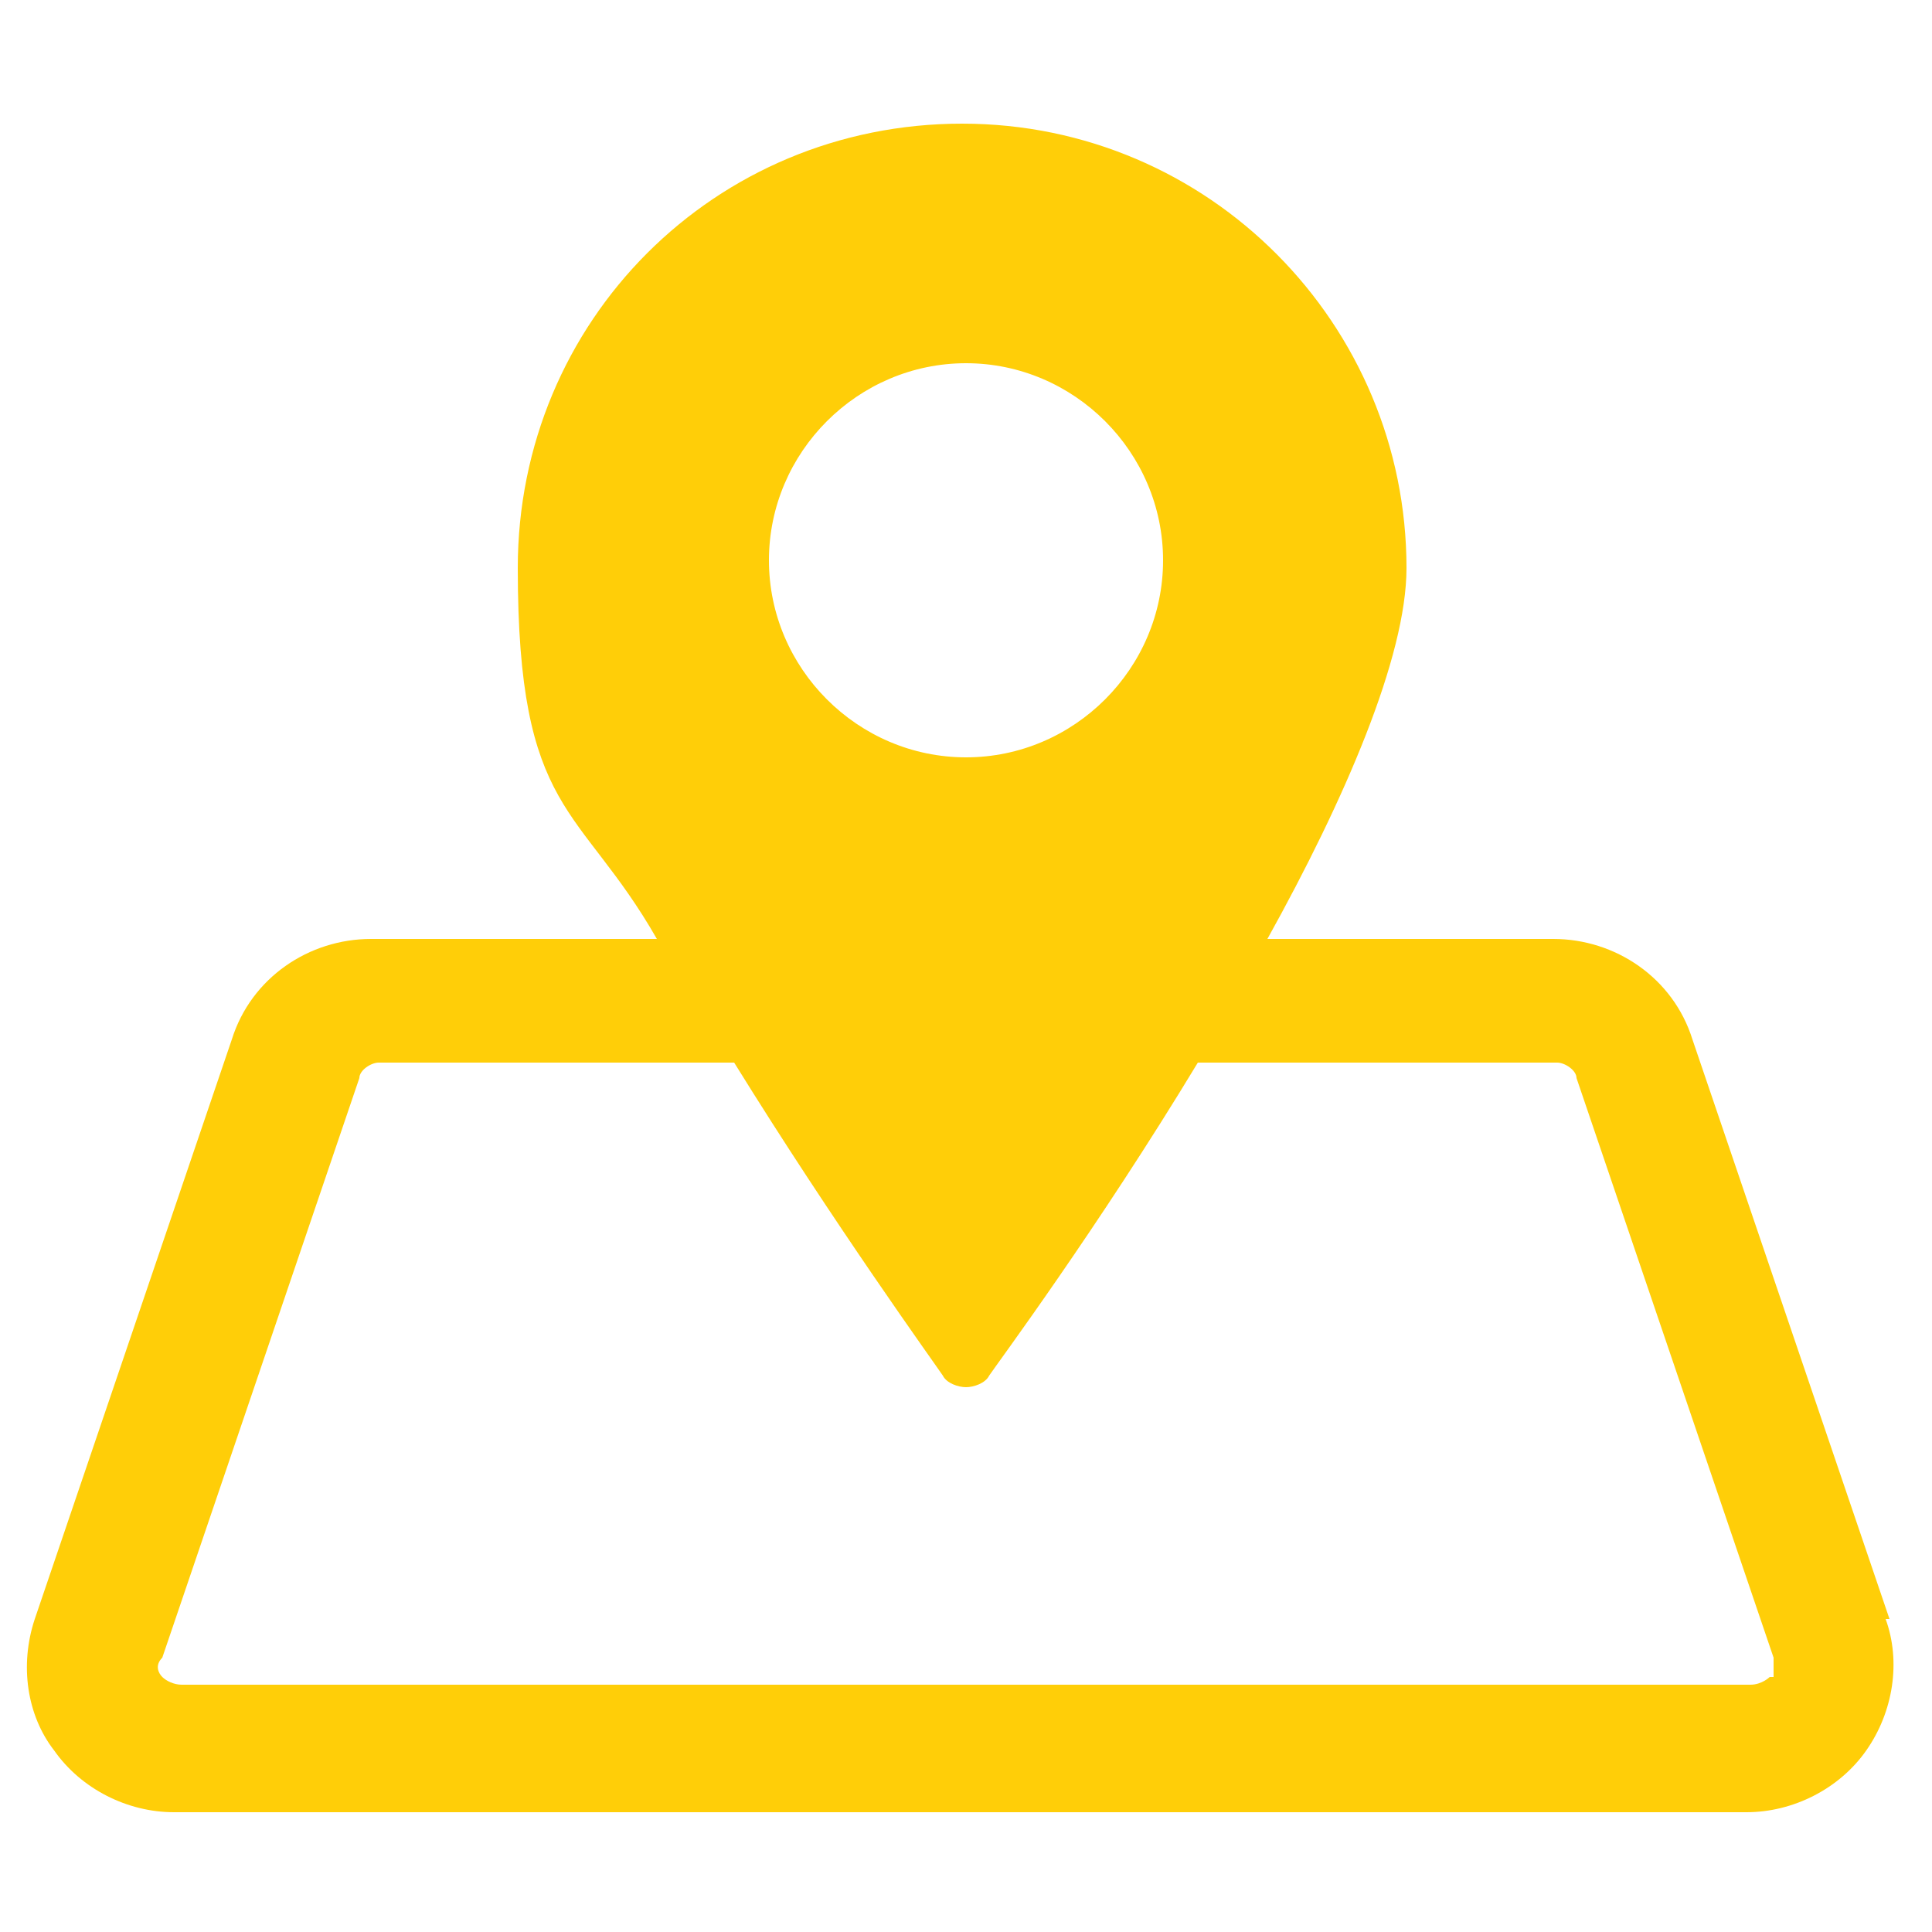
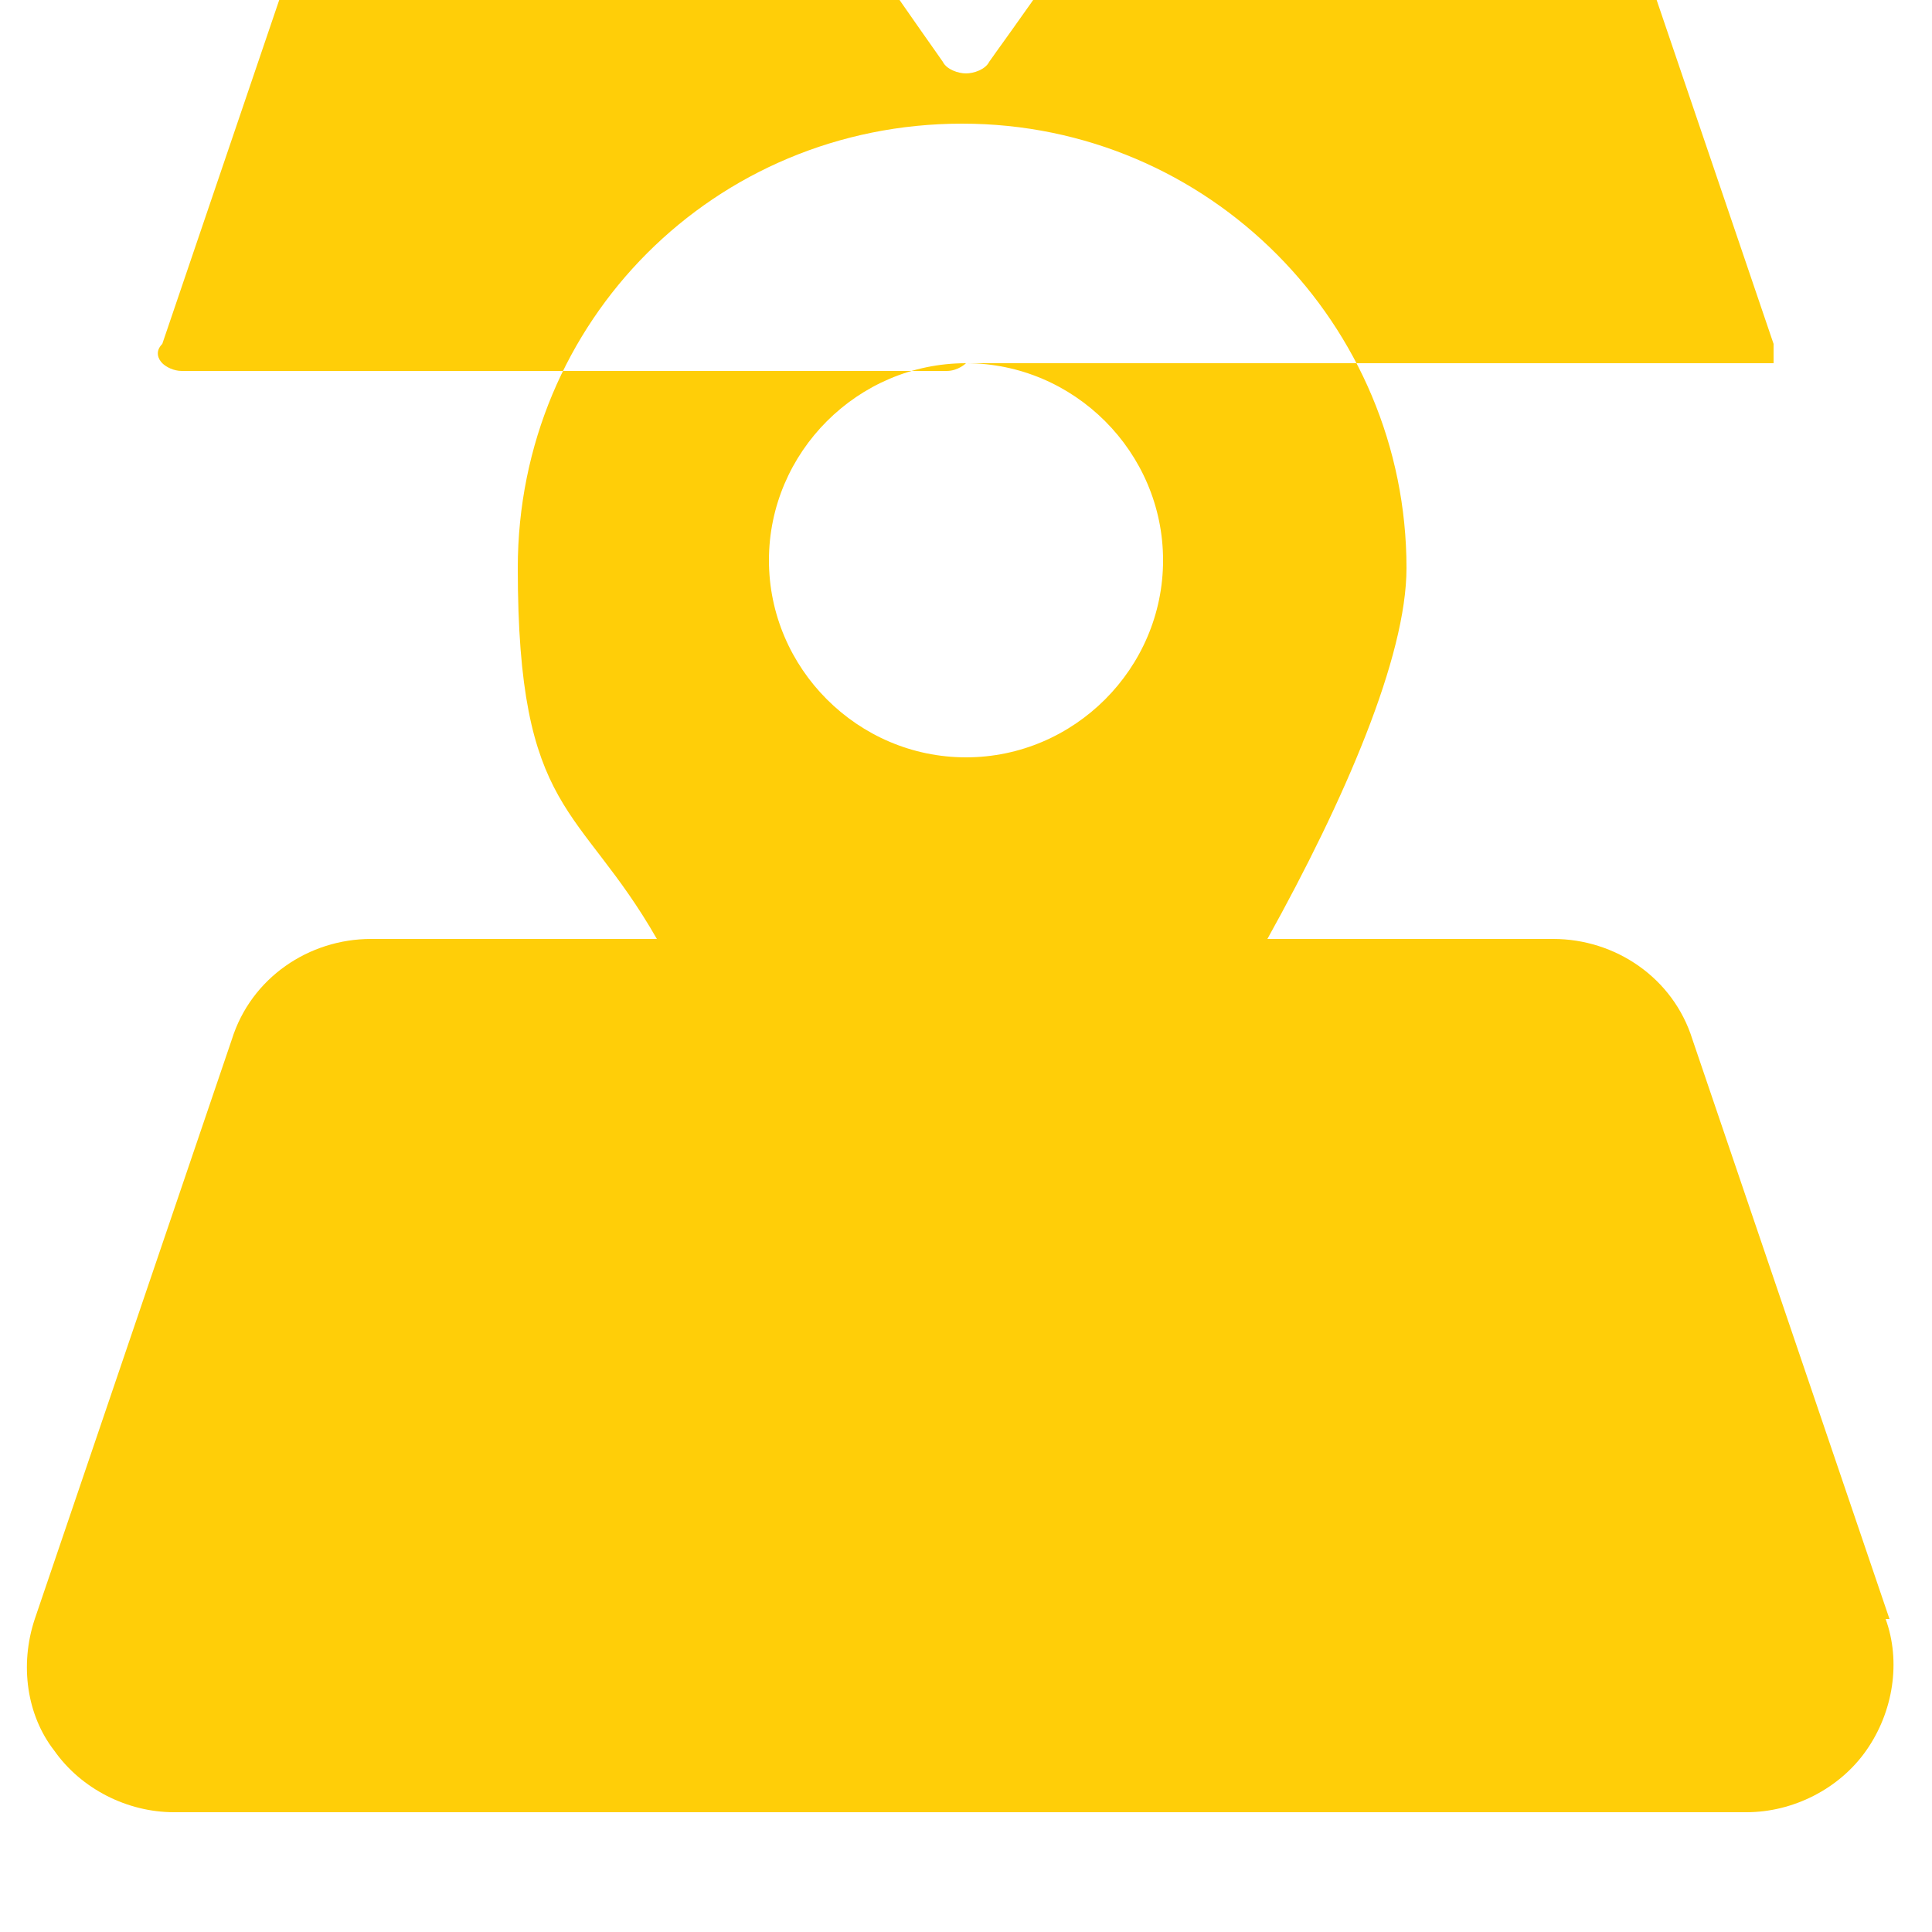
<svg xmlns="http://www.w3.org/2000/svg" id="Layer_1" version="1.1" viewBox="0 0 50 50">
  <defs>
    <style>
      .st0 {
        fill: #ffce08;
      }
    </style>
  </defs>
-   <path id="_x31_" class="st0" d="M48.9,41.9l-5.1-15c-.5-1.6-2-2.6-3.6-2.6h-7.4c2-3.6,3.6-7.3,3.6-9.6,0-6.3-5.1-11.5-11.5-11.5s-11.5,5.1-11.5,11.5,1.6,6.1,3.6,9.6h-7.4c-1.6,0-3.1,1-3.6,2.6l-5.1,15c-.4,1.2-.2,2.5.5,3.4.7,1,1.9,1.6,3.1,1.6h40.7c1.2,0,2.4-.6,3.1-1.6.7-1,.9-2.3.5-3.4ZM25,9.4c2.8,0,5.1,2.3,5.1,5.1s-2.3,5.1-5.1,5.1-5.1-2.3-5.1-5.1,2.3-5.1,5.1-5.1ZM45.8,43.4c0,0-.2.2-.5.2H4.7c-.2,0-.4-.1-.5-.2s-.2-.3,0-.5l5.1-15c0-.2.3-.4.5-.4h9c0,0,.2,0,.2,0,2.6,4.2,5.2,7.8,5.4,8.1.1.2.4.3.6.3s.5-.1.6-.3c.2-.3,2.8-3.8,5.4-8.1,0,0,.1,0,.2,0h9.1c.2,0,.5.2.5.4l5.1,15c0,.2,0,.4,0,.5Z" />
+   <path id="_x31_" class="st0" d="M48.9,41.9l-5.1-15c-.5-1.6-2-2.6-3.6-2.6h-7.4c2-3.6,3.6-7.3,3.6-9.6,0-6.3-5.1-11.5-11.5-11.5s-11.5,5.1-11.5,11.5,1.6,6.1,3.6,9.6h-7.4c-1.6,0-3.1,1-3.6,2.6l-5.1,15c-.4,1.2-.2,2.5.5,3.4.7,1,1.9,1.6,3.1,1.6h40.7c1.2,0,2.4-.6,3.1-1.6.7-1,.9-2.3.5-3.4ZM25,9.4c2.8,0,5.1,2.3,5.1,5.1s-2.3,5.1-5.1,5.1-5.1-2.3-5.1-5.1,2.3-5.1,5.1-5.1Zc0,0-.2.2-.5.2H4.7c-.2,0-.4-.1-.5-.2s-.2-.3,0-.5l5.1-15c0-.2.3-.4.5-.4h9c0,0,.2,0,.2,0,2.6,4.2,5.2,7.8,5.4,8.1.1.2.4.3.6.3s.5-.1.6-.3c.2-.3,2.8-3.8,5.4-8.1,0,0,.1,0,.2,0h9.1c.2,0,.5.2.5.4l5.1,15c0,.2,0,.4,0,.5Z" />
</svg>